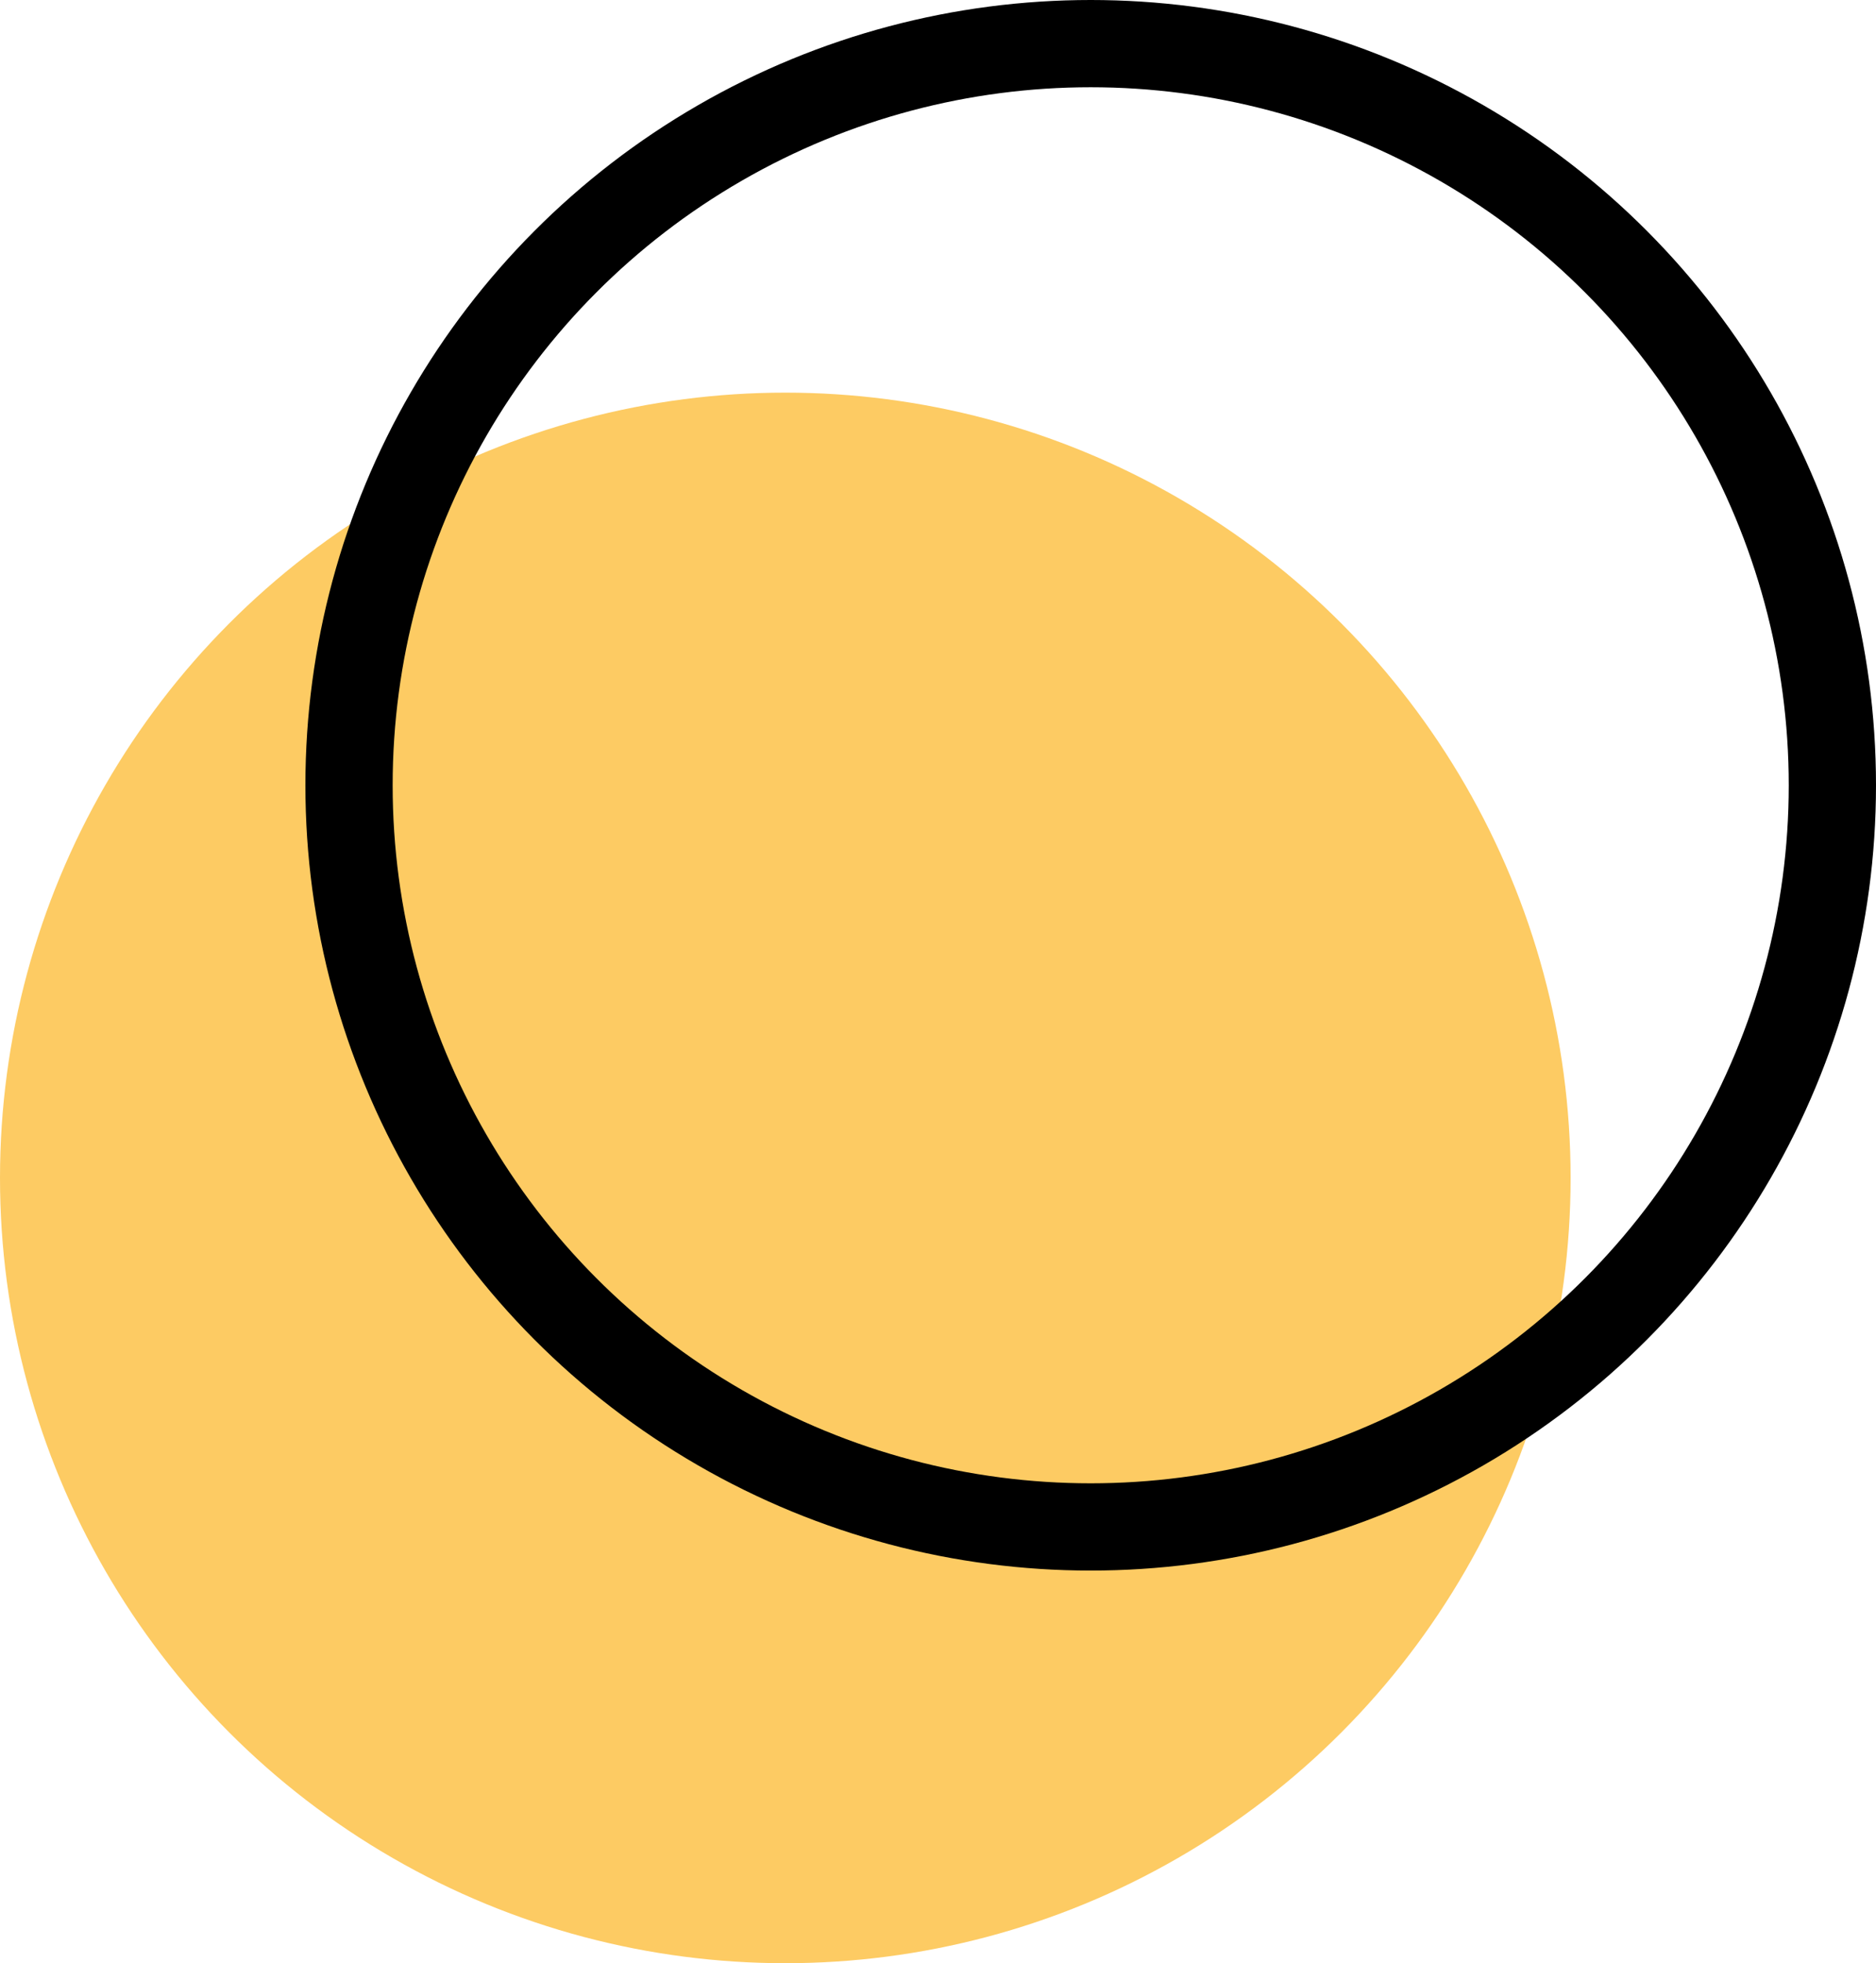
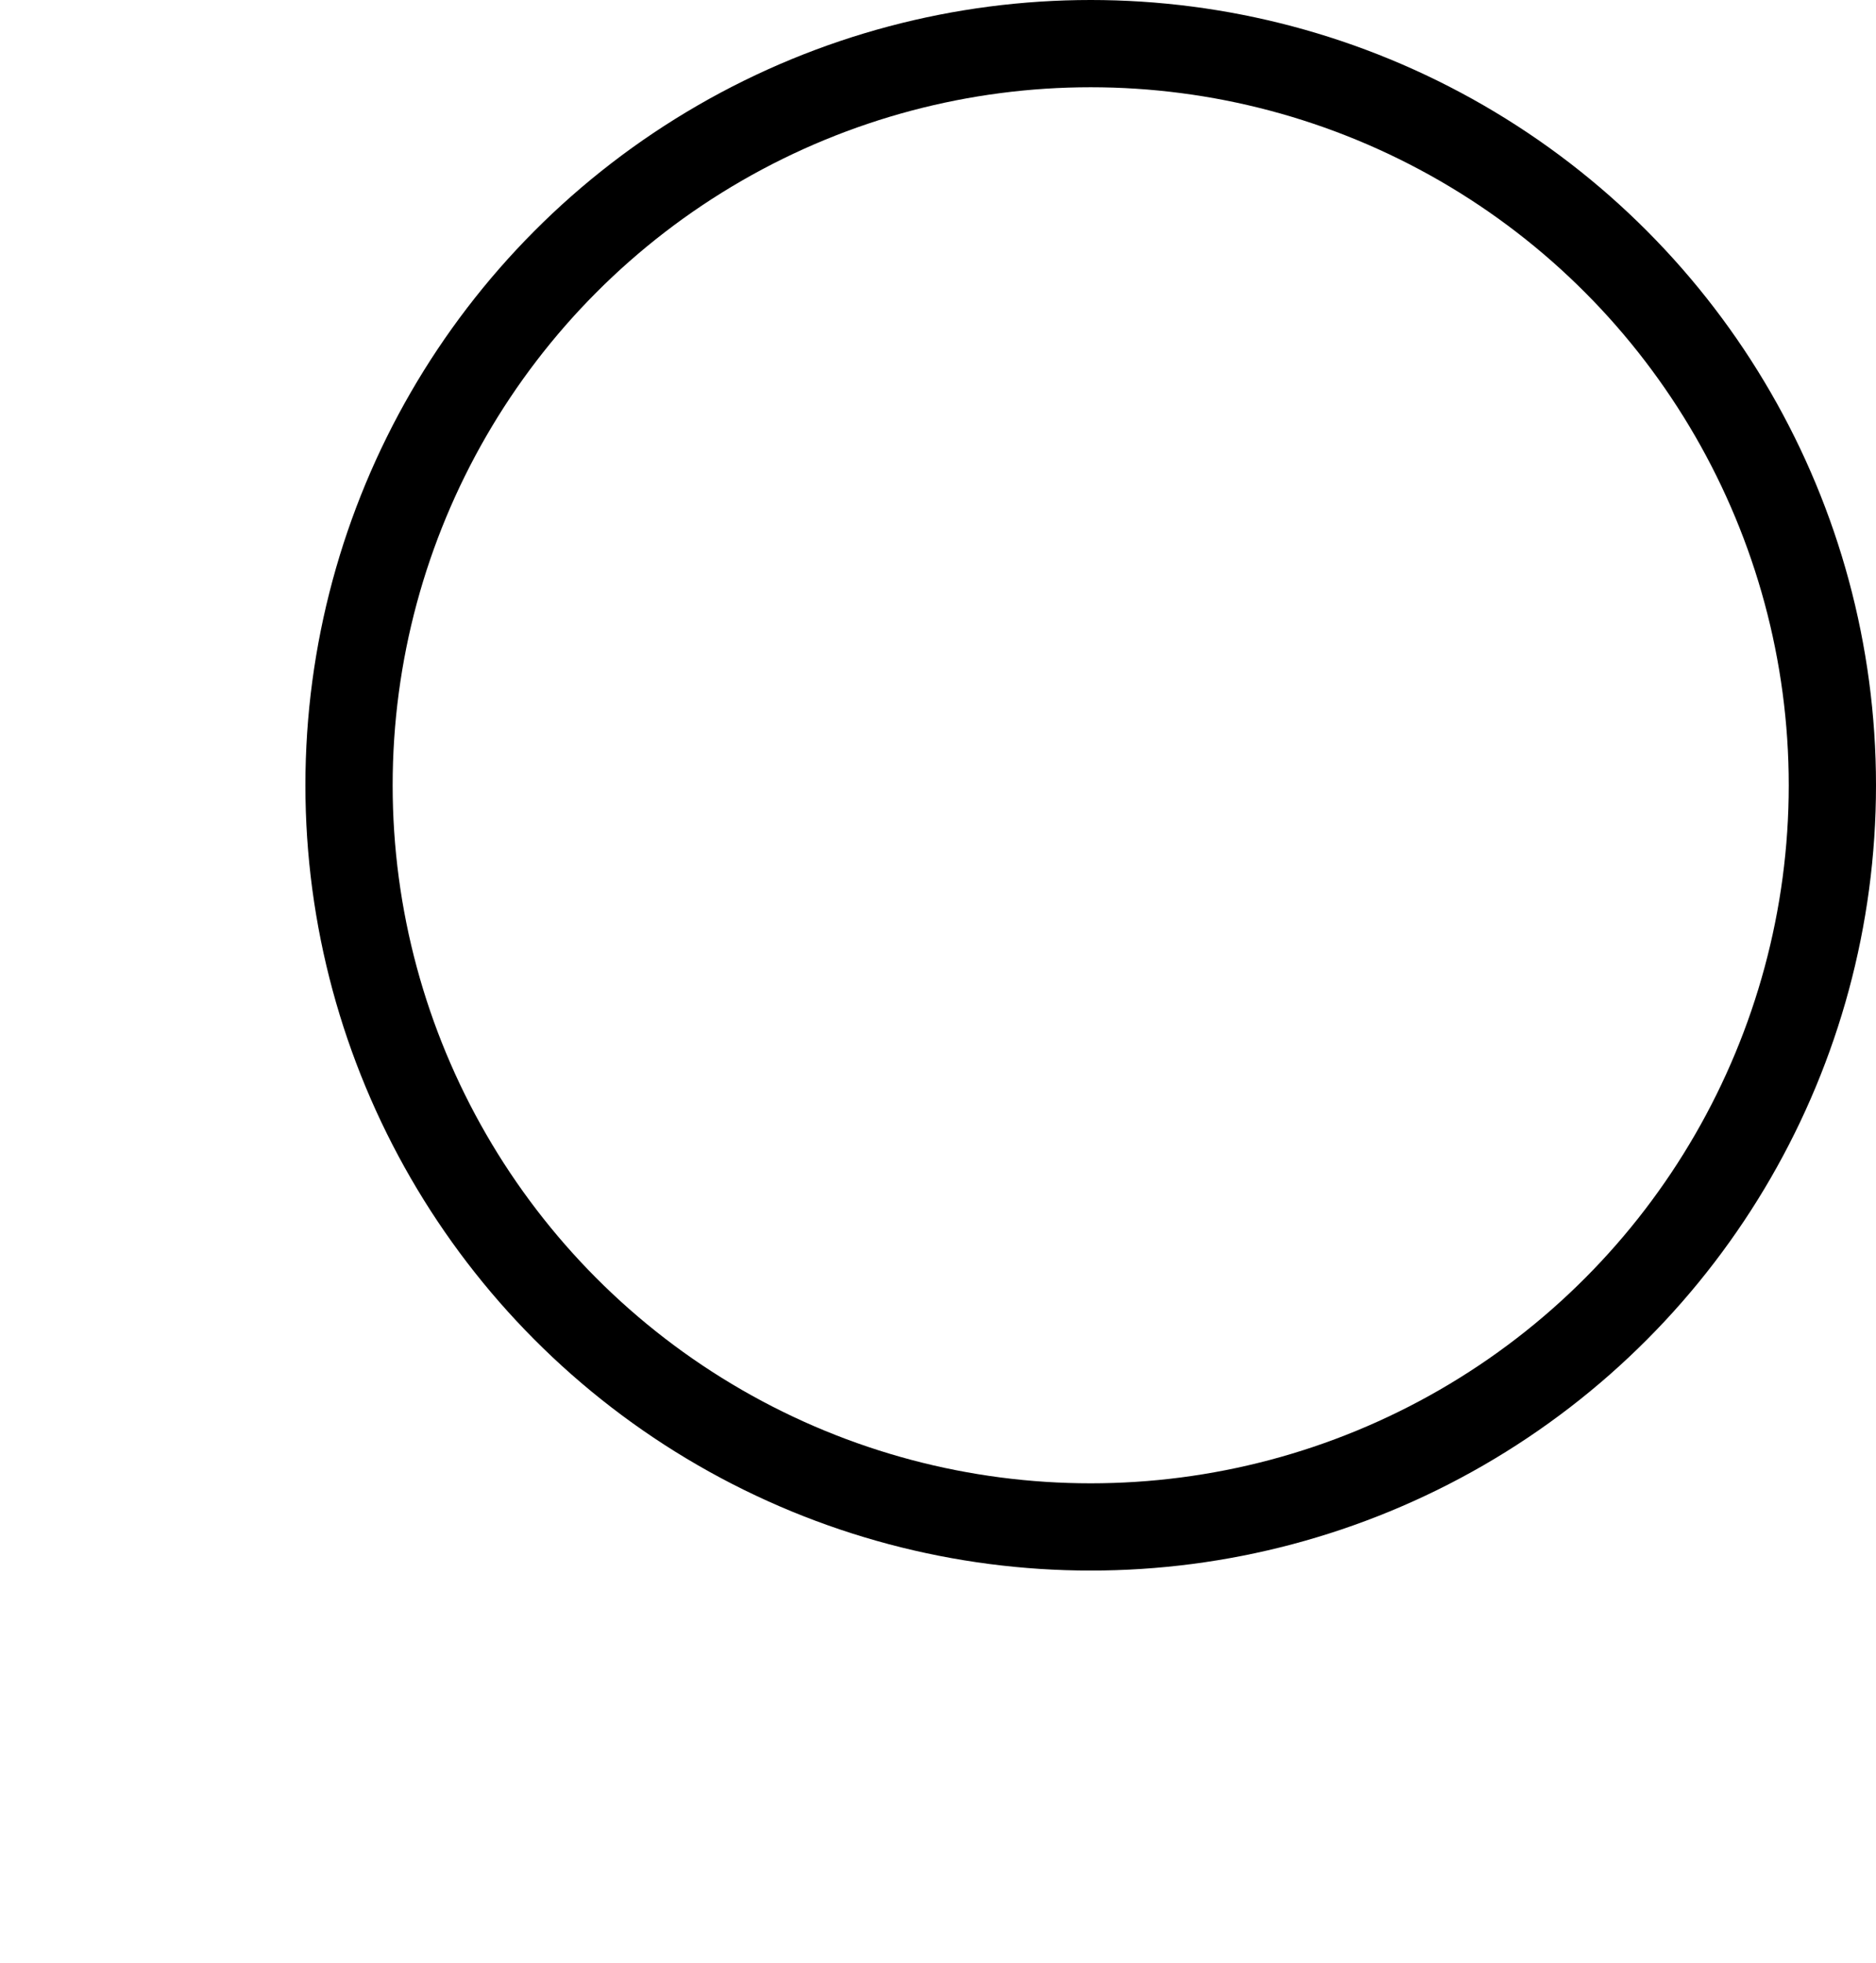
<svg xmlns="http://www.w3.org/2000/svg" width="43" height="45" viewBox="0 0 43 45" fill="none">
-   <circle cx="18" cy="27" r="18" fill="#FDCB63" />
  <circle cx="25" cy="18" r="17" stroke="black" stroke-width="2" />
</svg>